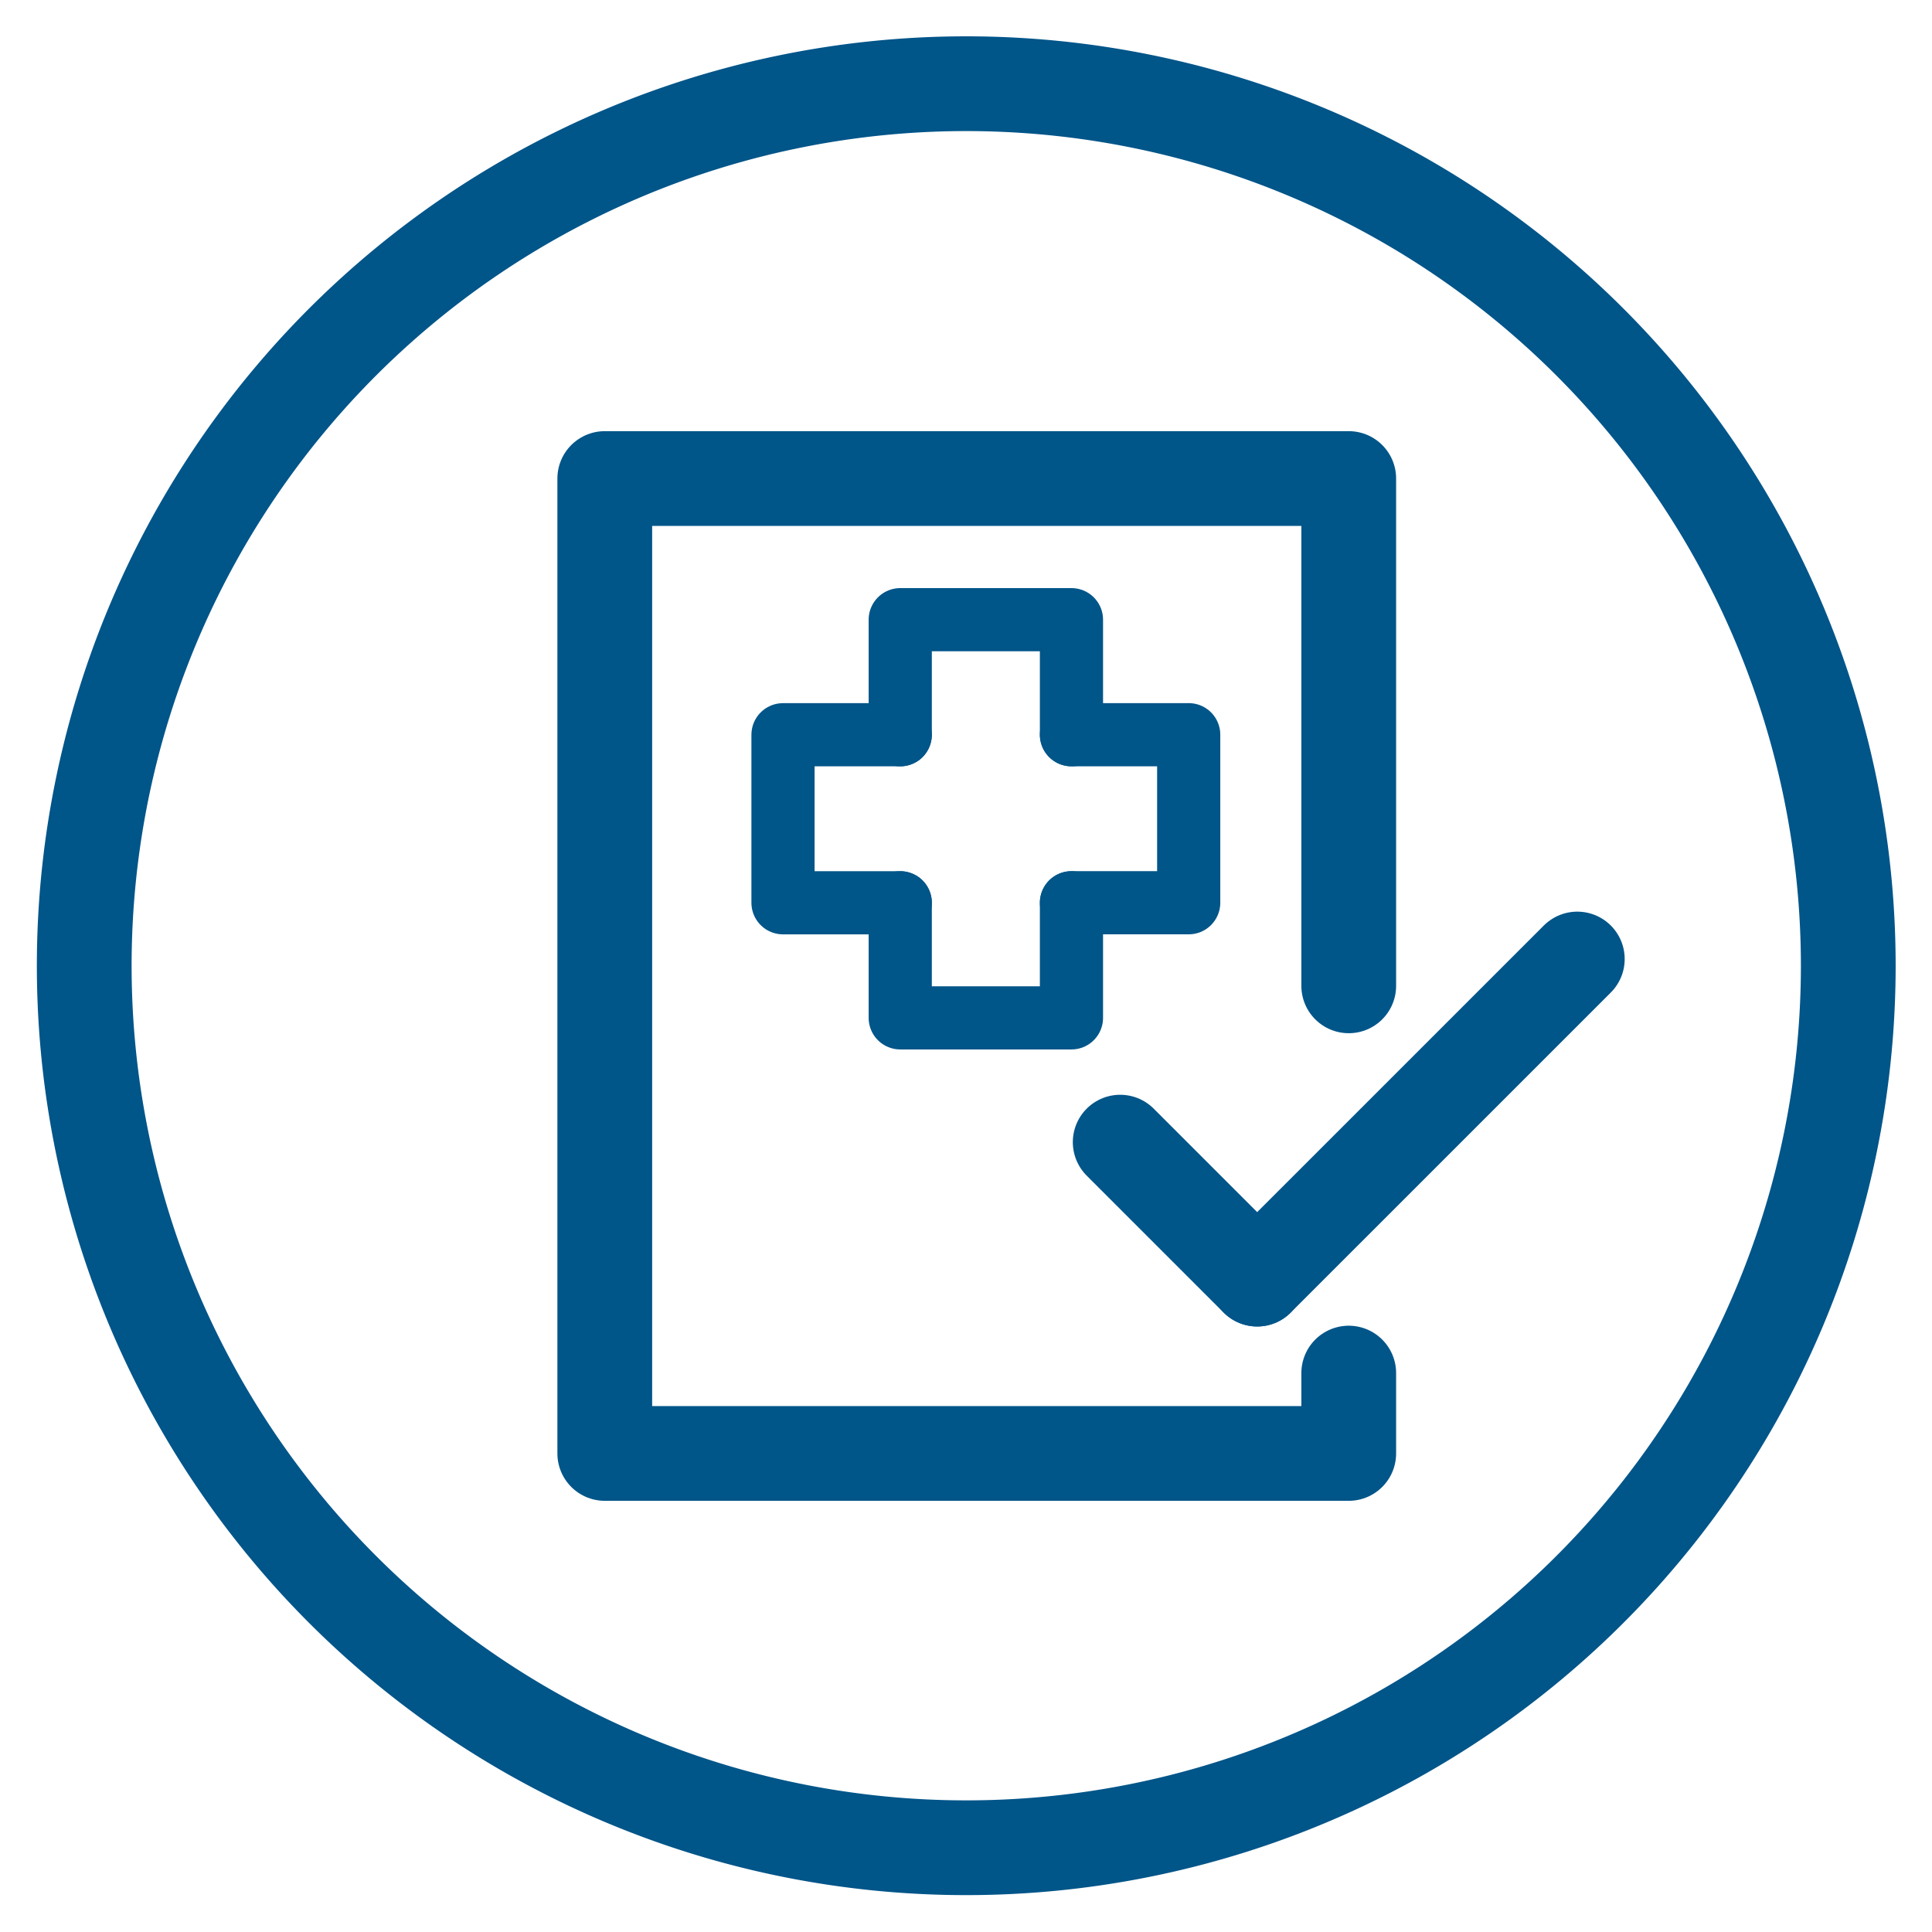
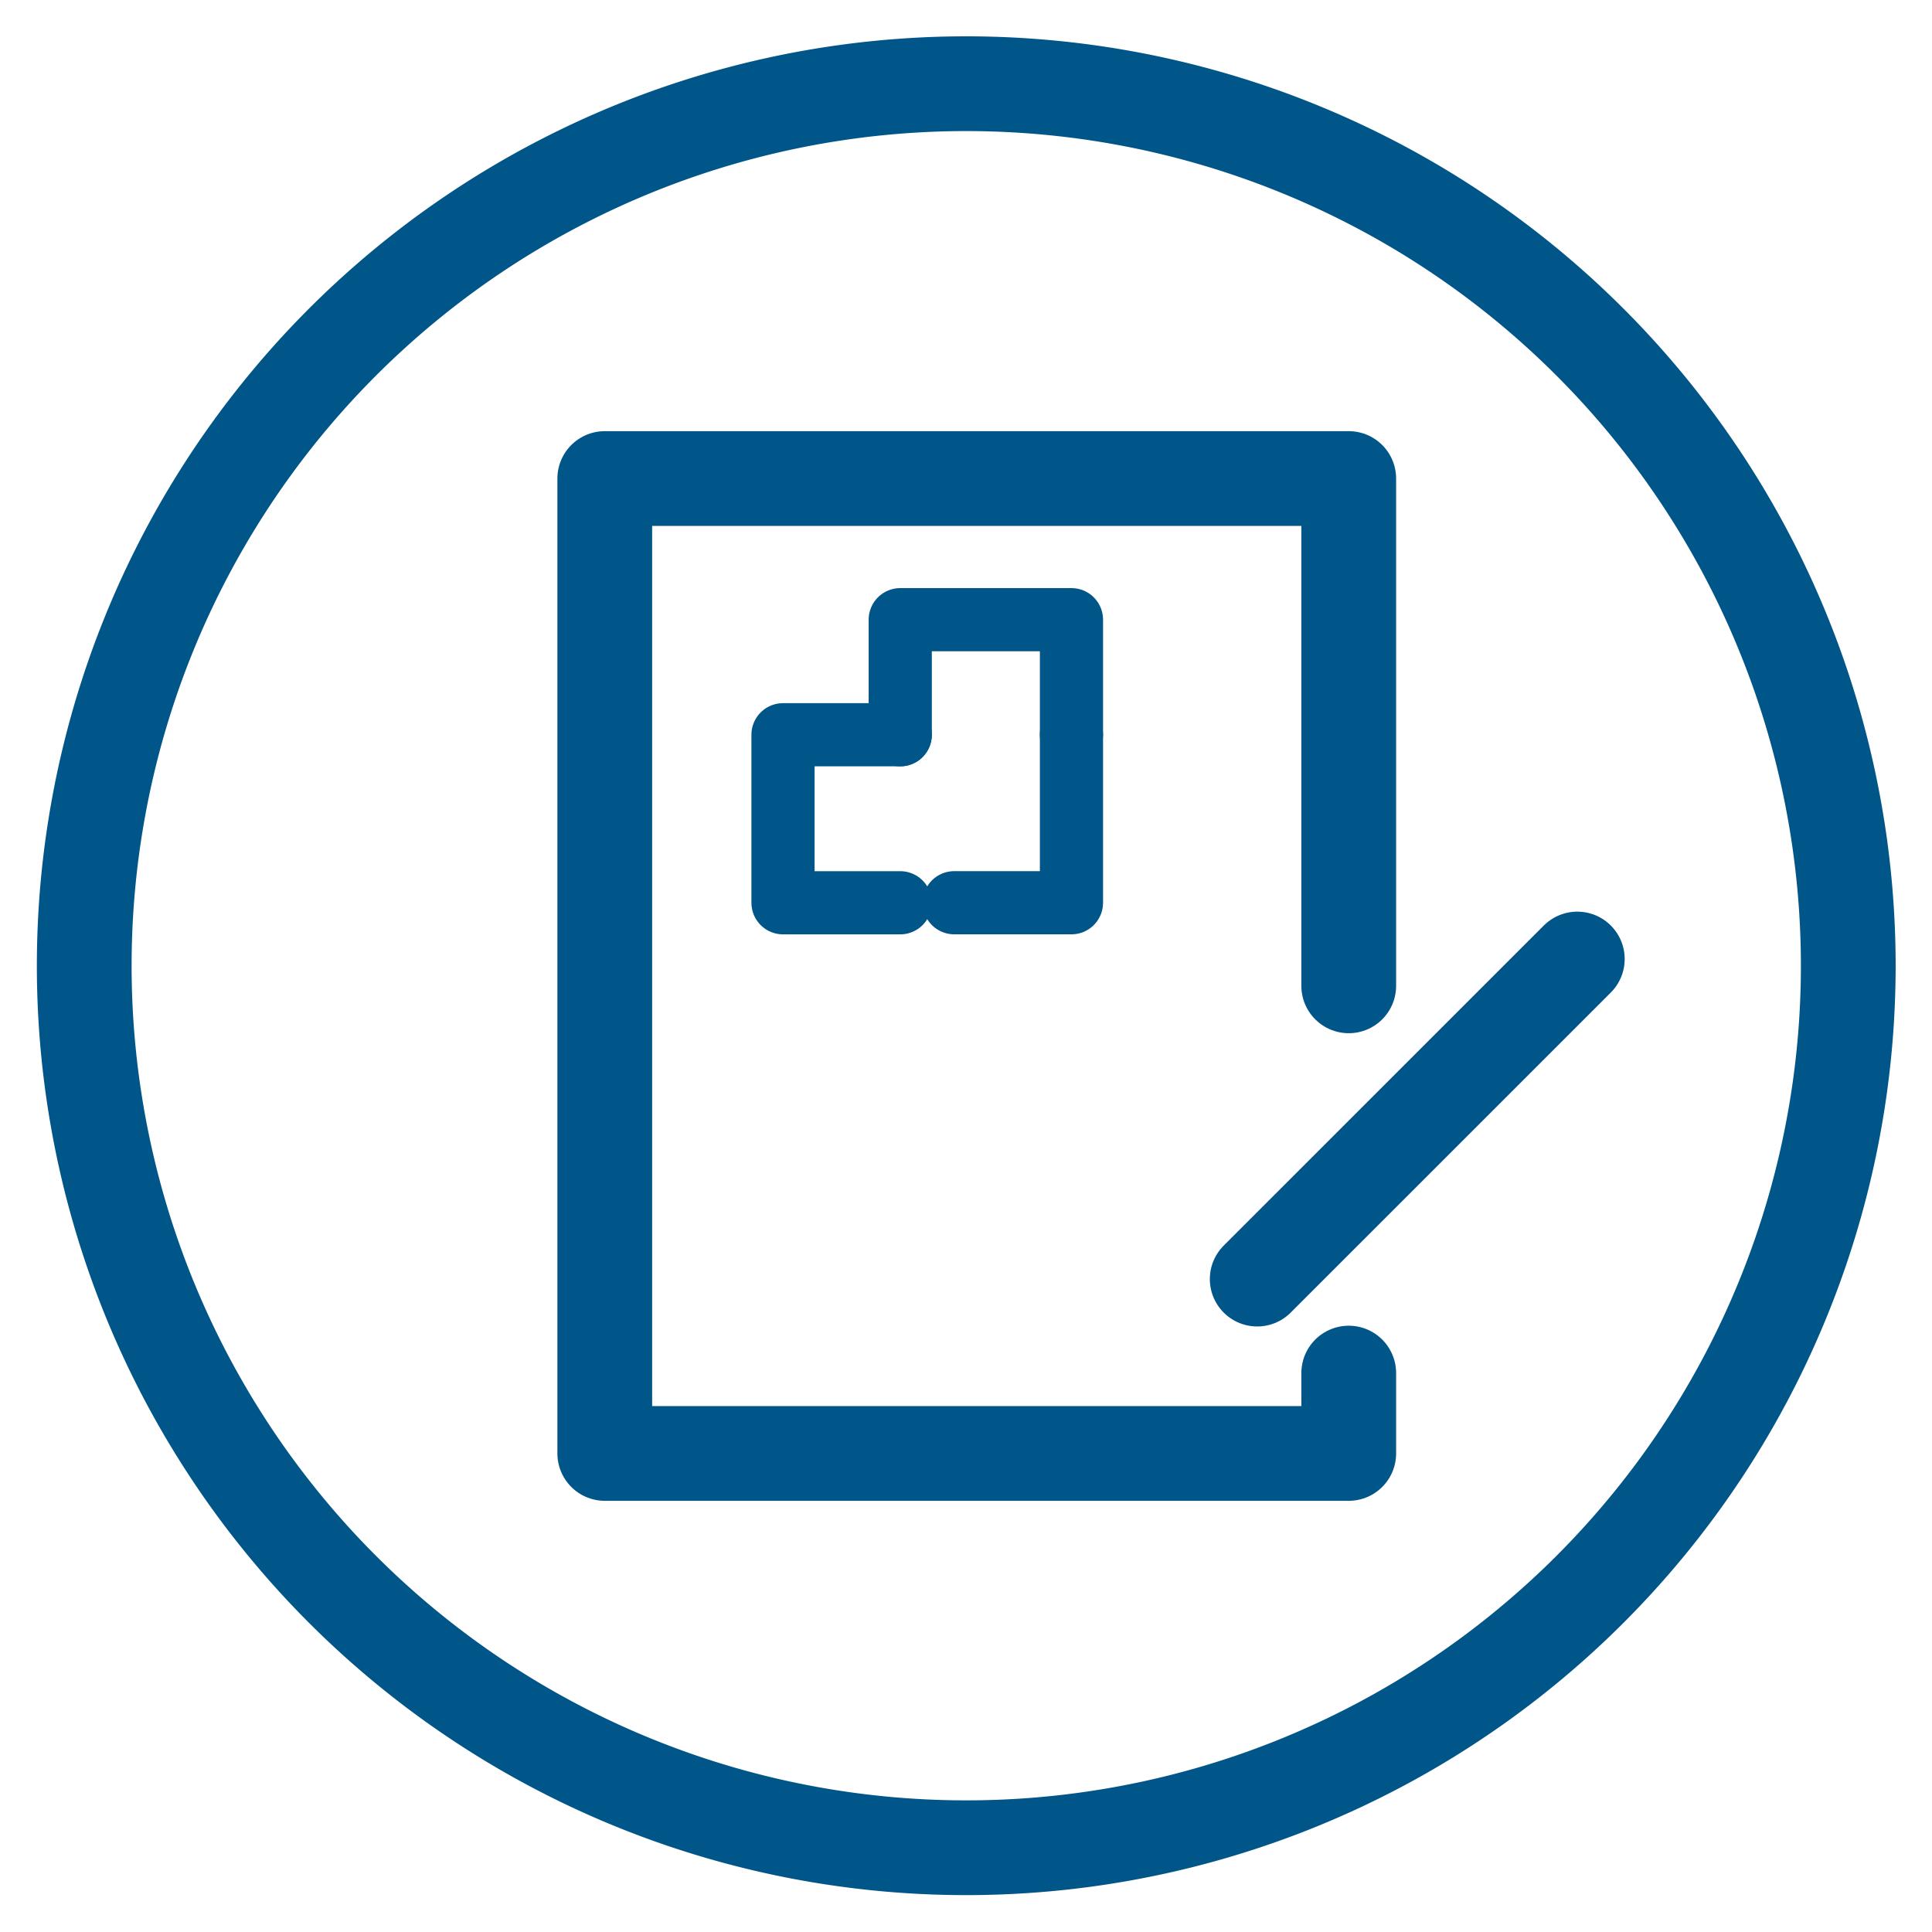
<svg xmlns="http://www.w3.org/2000/svg" id="Group_2954" data-name="Group 2954" width="61.17" height="61.17" viewBox="0 0 61.17 61.17">
  <defs>
    <clipPath id="clip-path">
      <rect id="Rectangle_1452" data-name="Rectangle 1452" width="61.17" height="61.17" fill="none" />
    </clipPath>
  </defs>
  <g id="Group_2631" data-name="Group 2631" clip-path="url(#clip-path)">
    <path id="Path_13826" data-name="Path 13826" d="M57.368,29.434A27.926,27.926,0,1,1,44.956,6.206,27.933,27.933,0,0,1,57.368,29.434Z" transform="translate(1.151 1.15)" fill="none" stroke="#005589" stroke-linecap="round" stroke-miterlimit="10" stroke-width="3" />
    <path id="Path_14221" data-name="Path 14221" d="M12.336,0" transform="translate(30.767 28.176)" fill="none" stroke="#005589" stroke-linecap="round" stroke-width="3" />
-     <path id="Path_13827" data-name="Path 13827" d="M53.3,25.425a3.655,3.655,0,1,1-3.655,3.655A3.655,3.655,0,0,1,53.3,25.425" transform="translate(-22.415 -11.859)" fill="none" />
    <path id="Path_14224" data-name="Path 14224" d="M3916.326,3243.661v2.544h-23.555v-30.867h23.555V3231.4" transform="translate(-3873.623 -3200.187)" fill="none" stroke="#005589" stroke-linecap="round" stroke-linejoin="round" stroke-width="3" />
    <line id="Line_445" data-name="Line 445" y1="10.134" x2="10.135" transform="translate(39.805 30.364)" fill="none" stroke="#005589" stroke-linecap="round" stroke-miterlimit="10" stroke-width="3" />
-     <line id="Line_446" data-name="Line 446" x1="4.337" y1="4.337" transform="translate(35.467 36.162)" fill="none" stroke="#005589" stroke-linecap="round" stroke-miterlimit="10" stroke-width="3" />
    <path id="Path_14225" data-name="Path 14225" d="M3924.906,3238.191v-3.643h5.421v3.643" transform="translate(-3896.403 -3214.928)" fill="none" stroke="#005589" stroke-linecap="round" stroke-linejoin="round" stroke-width="2" />
-     <path id="Path_14226" data-name="Path 14226" d="M3930.328,3264.283v3.643h-5.421v-3.643" transform="translate(-3896.404 -3235.699)" fill="none" stroke="#005589" stroke-linecap="round" stroke-linejoin="round" stroke-width="2" />
    <path id="Path_14227" data-name="Path 14227" d="M3916.533,3251.954h-3.712v-5.32h3.712" transform="translate(-3888.03 -3223.371)" fill="none" stroke="#005589" stroke-linecap="round" stroke-linejoin="round" stroke-width="2" />
-     <path id="Path_14228" data-name="Path 14228" d="M3942.554,3246.633h3.712v5.32h-3.712" transform="translate(-3908.63 -3223.371)" fill="none" stroke="#005589" stroke-linecap="round" stroke-linejoin="round" stroke-width="2" />
+     <path id="Path_14228" data-name="Path 14228" d="M3942.554,3246.633v5.32h-3.712" transform="translate(-3908.63 -3223.371)" fill="none" stroke="#005589" stroke-linecap="round" stroke-linejoin="round" stroke-width="2" />
  </g>
</svg>